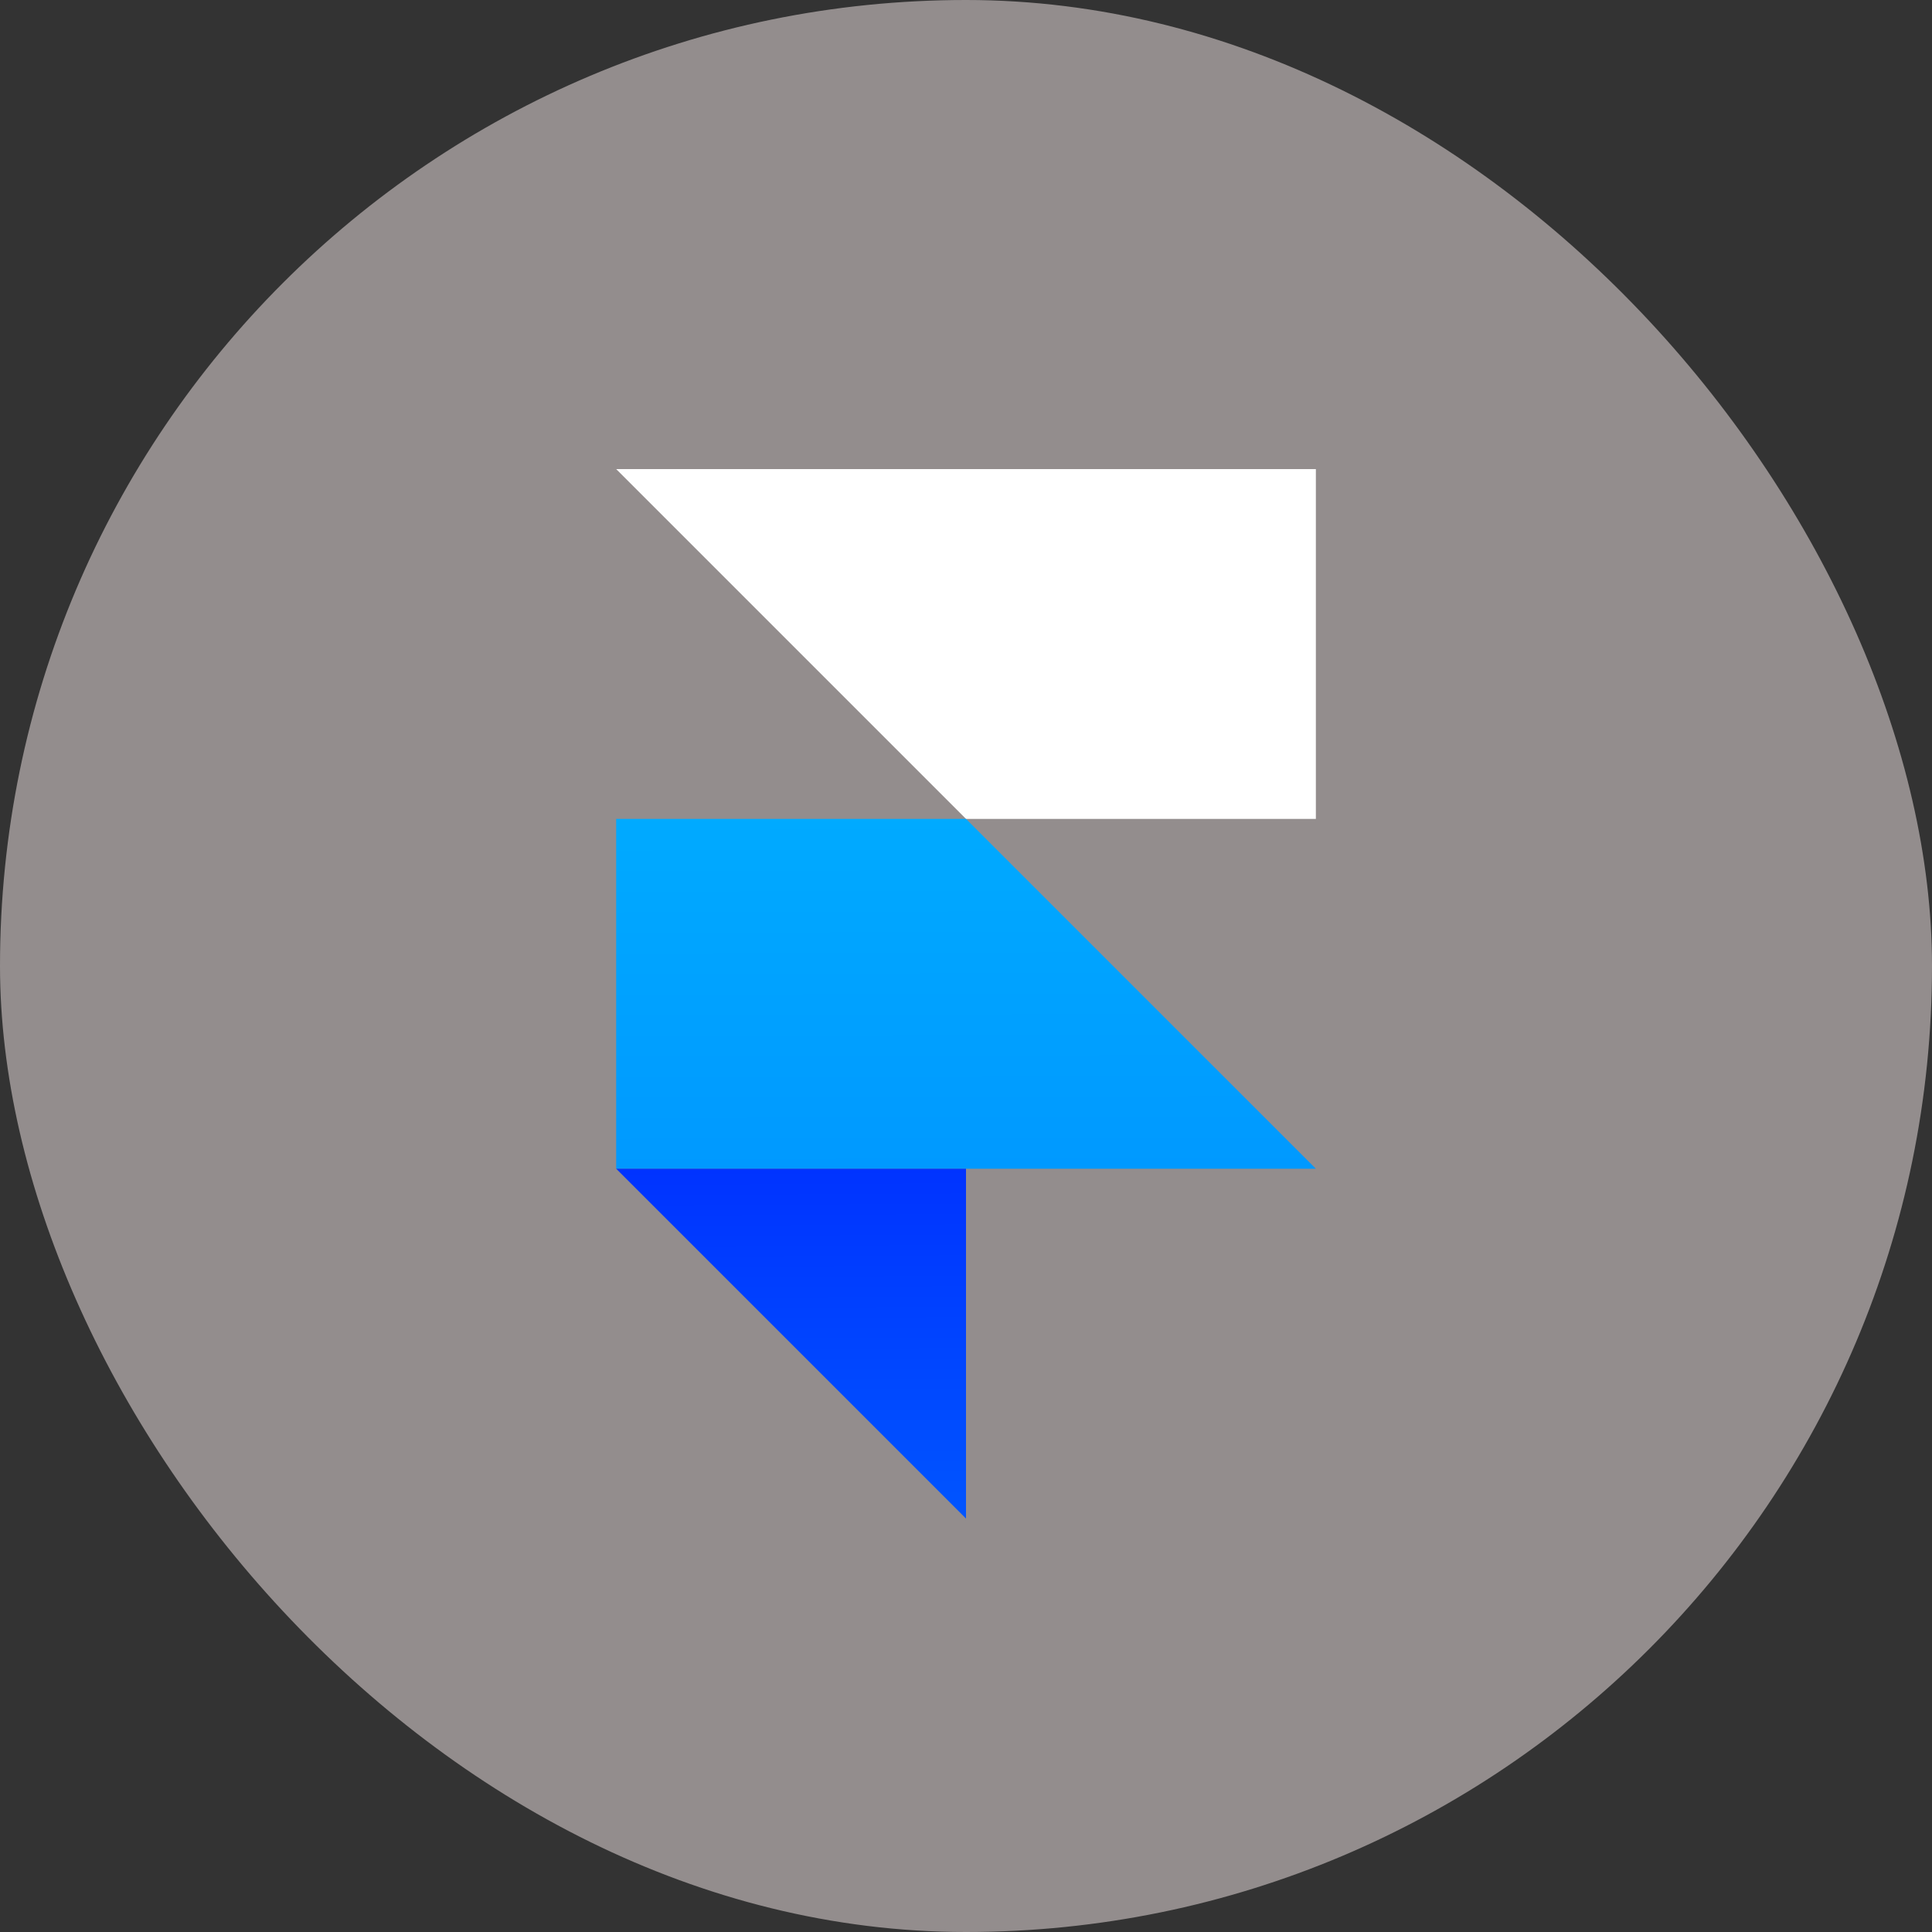
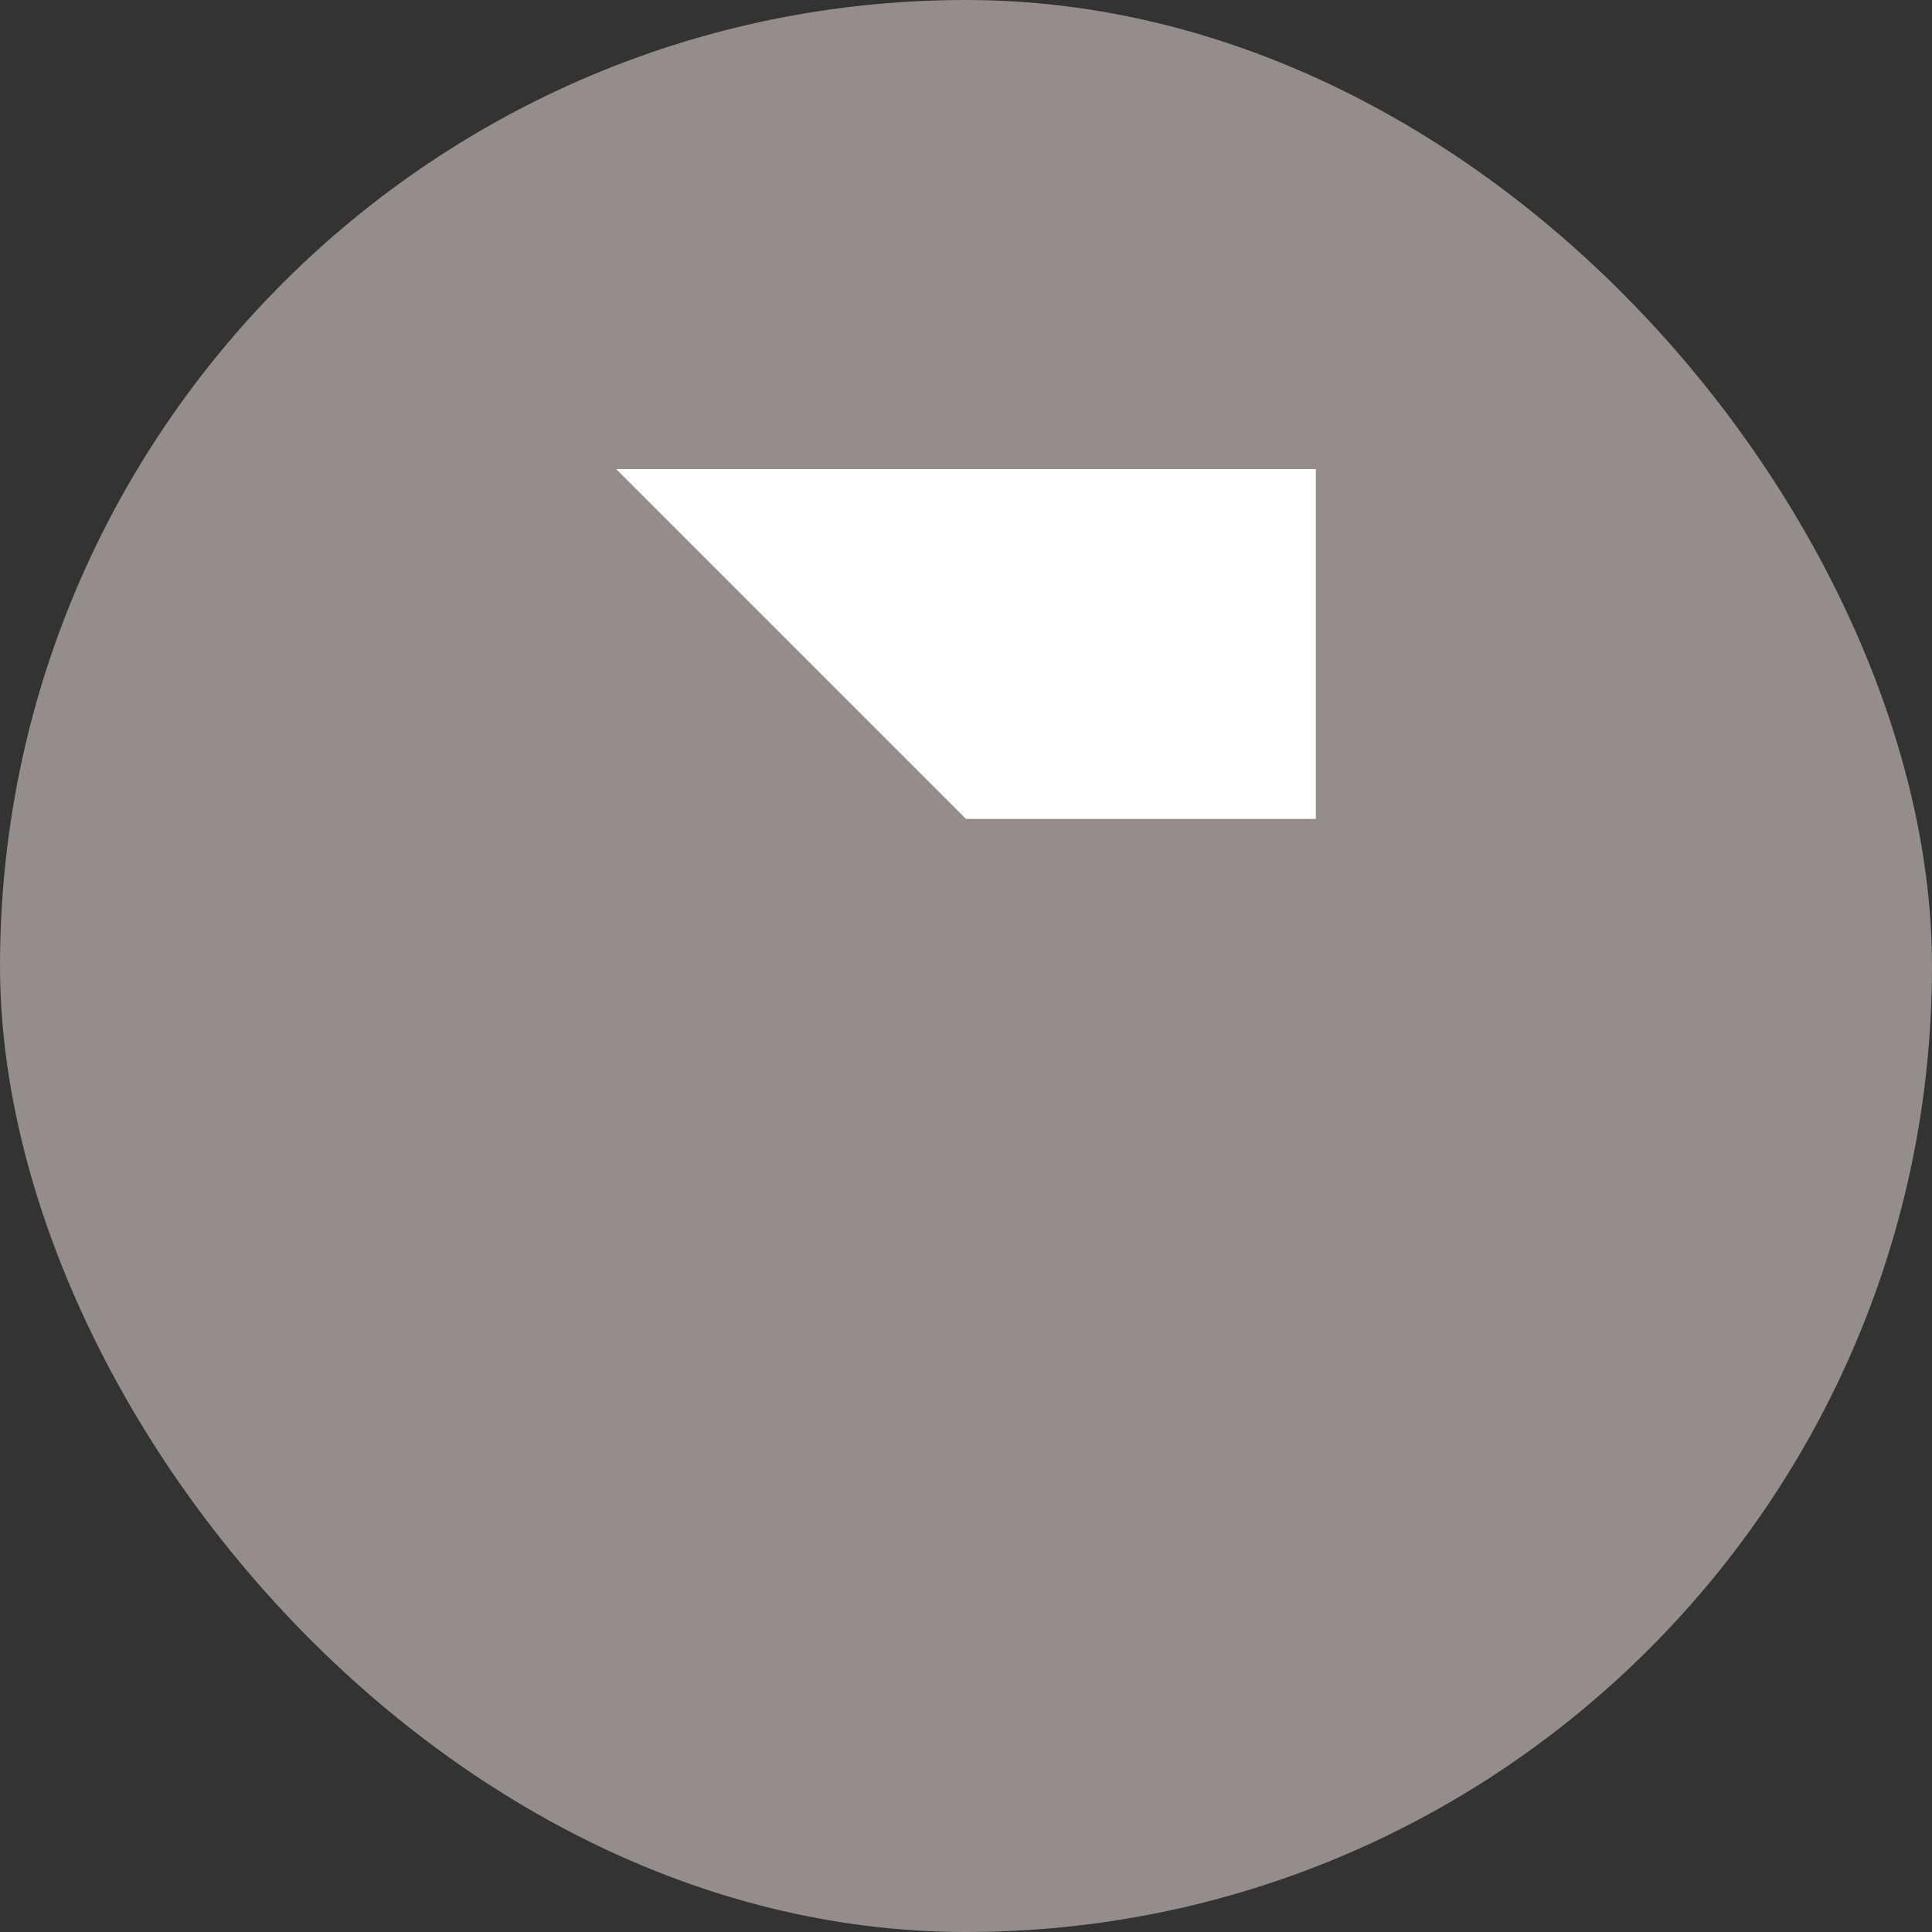
<svg xmlns="http://www.w3.org/2000/svg" width="44" height="44" viewBox="0 0 44 44" fill="none">
  <rect x="0" y="0" width="44" height="44" fill="#333333" stroke="none" />
  <rect width="44" height="44" rx="22" fill="#938D8D" />
  <path d="M14.033 10.683H29.968V18.65H22L14.033 10.683Z" fill="white" />
-   <path d="M14.033 18.65H22L29.968 26.617H14.033V18.65Z" fill="url(#paint0_linear_1274_431)" />
-   <path d="M14.033 26.617H22V34.584L14.033 26.617Z" fill="url(#paint1_linear_1274_431)" />
+   <path d="M14.033 26.617H22L14.033 26.617Z" fill="url(#paint1_linear_1274_431)" />
  <defs>
    <linearGradient id="paint0_linear_1274_431" x1="21.961" y1="18.65" x2="21.98" y2="26.617" gradientUnits="userSpaceOnUse">
      <stop stop-color="#00AAFF" />
      <stop offset="1" stop-color="#0099FF" />
    </linearGradient>
    <linearGradient id="paint1_linear_1274_431" x1="17.997" y1="26.617" x2="18.037" y2="34.584" gradientUnits="userSpaceOnUse">
      <stop stop-color="#0033FF" />
      <stop offset="1" stop-color="#0055FF" />
    </linearGradient>
  </defs>
</svg>